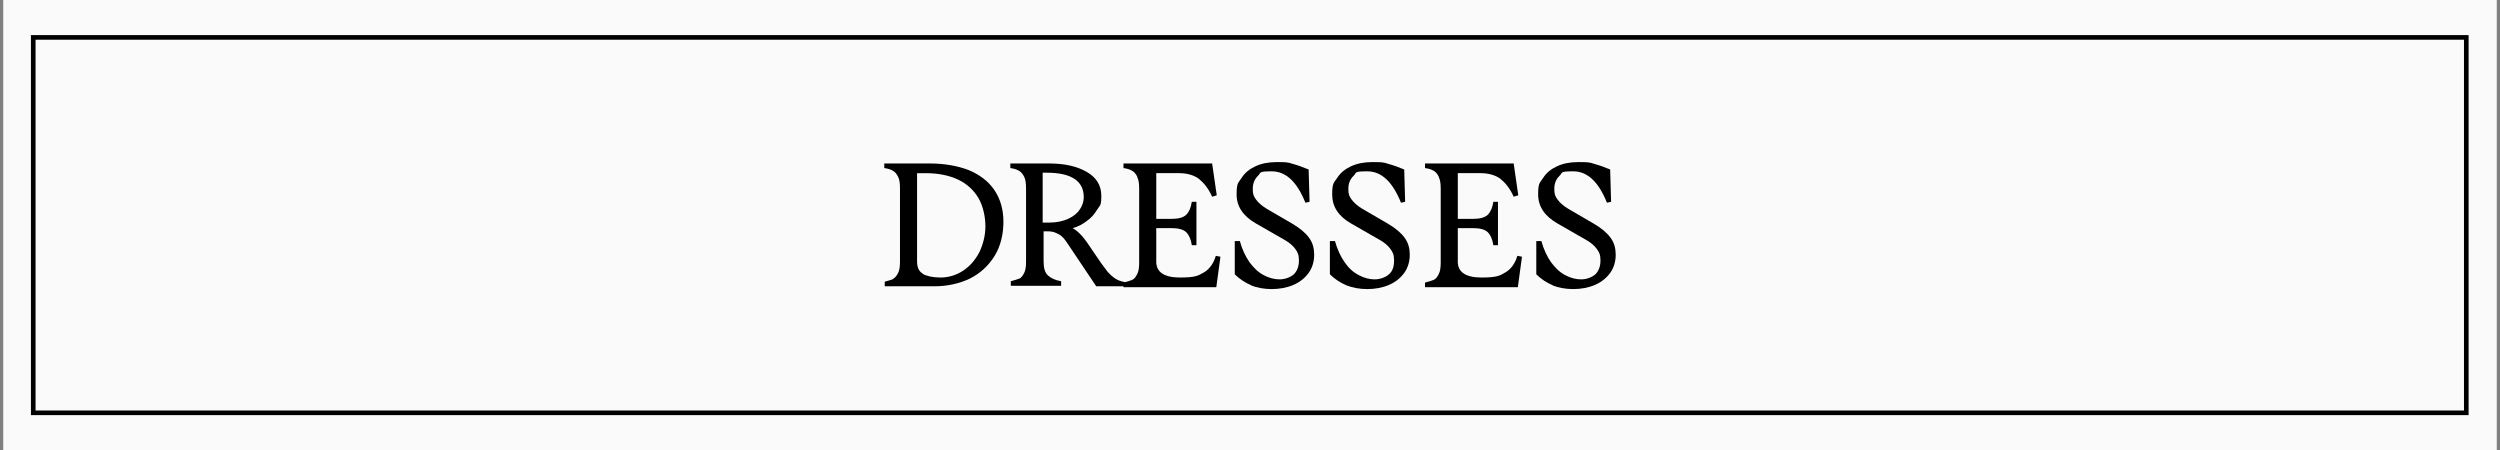
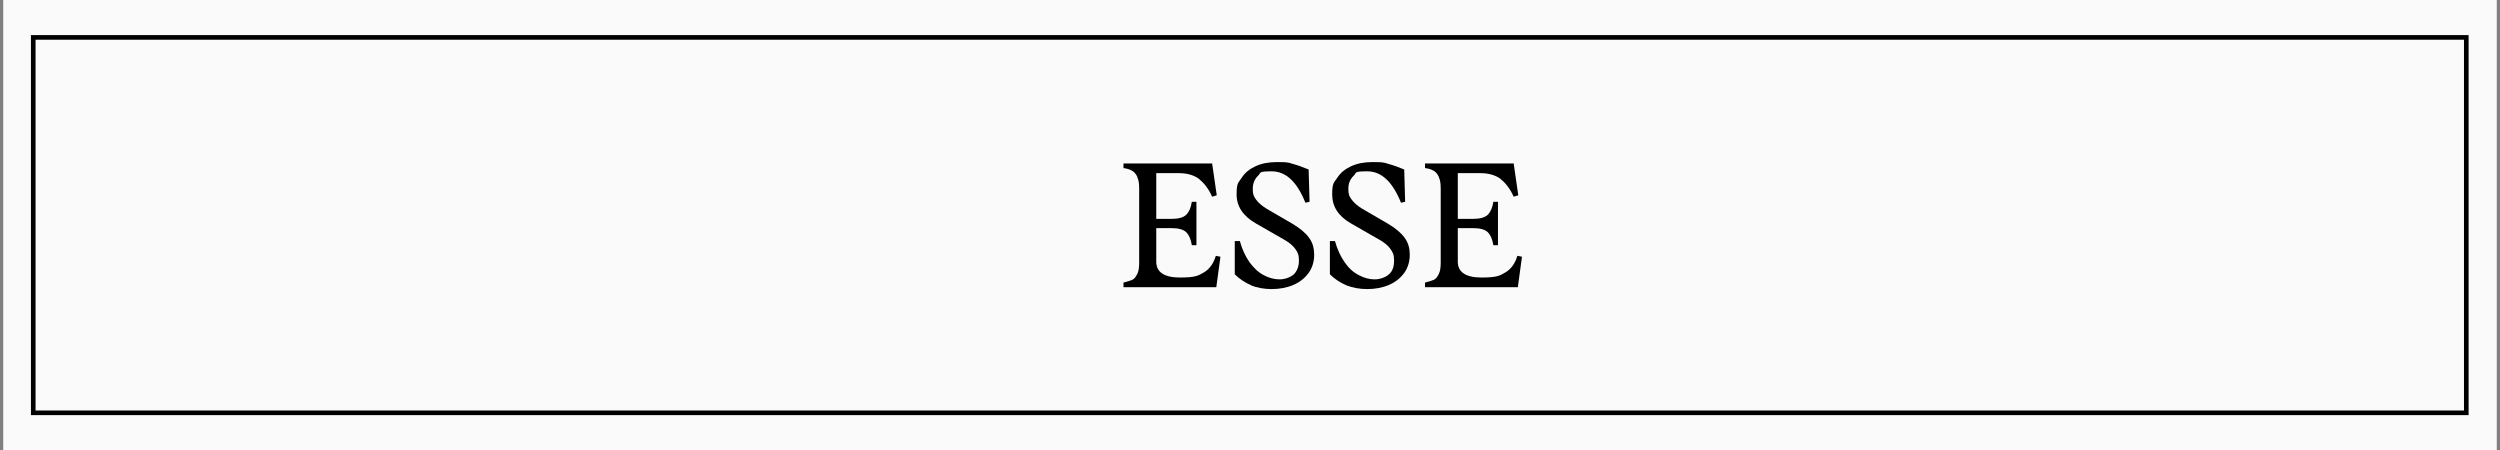
<svg xmlns="http://www.w3.org/2000/svg" viewBox="0 0 541.4 97.5" version="1.1" id="Capa_1">
  <rect x="0" y="0" width="541.4" height="97.5" fill="#808080" stroke="none" />
  <defs>
    <style>
      .st0 {
        fill: #fafafa;
      }

      .st1 {
        fill: none;
        stroke: #000;
        stroke-miterlimit: 10;
      }
    </style>
  </defs>
  <rect height="100" width="540" y="-1.3" x=".7" class="st0" />
  <rect height="81.3" width="526.9" y="8.1" x="7.2" class="st1" />
  <g>
-     <path d="M193.4,60.4c.5-.3.8-.7,1.1-1.3s.4-1.4.4-2.5v-15.8c0-1.1-.1-1.9-.4-2.5s-.6-1-1.1-1.3-1.1-.5-1.9-.6v-1h9.8c3.2,0,6,.5,8.4,1.4,2.4,1,4.3,2.4,5.6,4.3s2,4.2,2,6.9-.6,5.3-1.9,7.4c-1.3,2.1-3,3.7-5.3,4.9-2.3,1.1-4.9,1.7-7.8,1.7h-10.7v-1c.8-.2,1.4-.4,1.9-.6h-.1ZM199.8,59.3c.9.5,2.2.8,3.9.8s3.4-.5,4.9-1.5,2.6-2.3,3.5-4c.8-1.7,1.3-3.6,1.3-5.6s-.5-4.4-1.5-6.1c-1-1.7-2.5-3.1-4.4-4s-4.3-1.4-7-1.4h-1.9v19.1c0,1.3.4,2.2,1.3,2.7h-.1Z" />
-     <path d="M220.7,60.4c.5-.3.8-.7,1.1-1.3.3-.6.4-1.4.4-2.4v-15.9c0-1.1-.1-1.9-.4-2.5s-.6-1-1.1-1.3-1.1-.5-1.9-.6v-1h8.4c3.3,0,6,.6,8.1,1.8s3.2,2.9,3.2,5.2-.3,2-.9,3-1.3,1.8-2.3,2.5c-.9.7-1.9,1.2-3,1.5.7.4,1.4,1,2.1,1.8s1.5,2,2.5,3.5c1.2,1.8,2.2,3.2,3,4.2.9,1,1.8,1.7,2.9,2l.8.2v.9h-6.2l-6.3-9.4c-.6-.9-1.2-1.6-1.9-1.9-.7-.4-1.4-.6-2.1-.6h-1.1v6.5c0,1.5.3,2.5,1,3.1s1.6,1,2.8,1.2v1h-10.9v-1c.8-.2,1.4-.4,1.9-.6h-.1ZM227.3,48.2c1.5,0,2.9-.3,4-.8s2-1.2,2.5-2c.6-.8.9-1.8.9-2.7,0-3.5-2.7-5.3-8-5.3h-.9v10.8h1.5Z" />
    <path d="M246.3,38.3c-.3-.6-.6-1-1.1-1.3s-1.1-.5-1.9-.6v-1h19.2l1,6.9-1,.3c-.8-1.8-1.8-3-2.9-3.9-1.1-.8-2.6-1.2-4.2-1.2h-5v9.9h3.3c1.5,0,2.6-.3,3.2-.9.6-.6,1-1.5,1.2-2.8h1v9.4h-1c-.2-1.3-.6-2.2-1.2-2.8s-1.7-.9-3.2-.9h-3.3v7.3c0,2.2,1.7,3.4,5.1,3.4s4-.4,5.2-1.1c1.2-.7,2.1-1.9,2.6-3.6l1,.2-.9,6.6h-20.1v-1c.8-.2,1.4-.4,1.9-.6s.8-.7,1.1-1.3c.3-.6.4-1.4.4-2.5v-15.9c0-1.1-.1-1.9-.4-2.5h0Z" />
    <path d="M271,61.8c-1.4-.6-2.6-1.4-3.6-2.4v-7.2c.1,0,1.1,0,1.1,0,.5,1.8,1.2,3.3,2.1,4.6.9,1.2,1.9,2.2,3.1,2.8,1.1.6,2.3.9,3.4.9s2.3-.4,3.1-1.1c.7-.7,1.1-1.7,1.1-3s-.3-1.8-.8-2.5-1.3-1.4-2.4-2l-6.1-3.5c-2.8-1.6-4.2-3.7-4.2-6.3s.4-2.5,1.1-3.6,1.7-1.9,3-2.5,2.8-.9,4.6-.9,2.4,0,3.5.4c1.1.3,2.2.7,3.4,1.2l.2,7-.9.2c-1.8-4.5-4.2-6.8-7.3-6.8s-2.2.3-3,1c-.7.7-1.1,1.6-1.1,2.8s.2,1.6.7,2.3,1.3,1.4,2.3,2l5.5,3.2c1.7,1,2.9,2,3.7,3.1.8,1.1,1.1,2.3,1.1,3.7s-.4,2.8-1.2,3.9c-.8,1.1-1.9,2-3.3,2.6s-3,.9-4.7.9-3.2-.3-4.5-.8h0Z" />
    <path d="M291.6,61.8c-1.4-.6-2.6-1.4-3.6-2.4v-7.2c.1,0,1.1,0,1.1,0,.5,1.8,1.2,3.3,2.1,4.6s1.9,2.2,3.1,2.8c1.1.6,2.3.9,3.4.9s2.3-.4,3.1-1.1,1.1-1.7,1.1-3-.3-1.8-.8-2.5-1.3-1.4-2.4-2l-6.1-3.5c-2.8-1.6-4.1-3.7-4.1-6.3s.4-2.5,1.1-3.6,1.7-1.9,3-2.5,2.8-.9,4.6-.9,2.4,0,3.5.4c1.1.3,2.2.7,3.4,1.2l.2,7-.9.2c-1.8-4.5-4.2-6.8-7.3-6.8s-2.2.3-3,1c-.7.7-1.1,1.6-1.1,2.8s.2,1.6.7,2.3,1.3,1.4,2.3,2l5.5,3.2c1.7,1,2.9,2,3.7,3.1.8,1.1,1.1,2.3,1.1,3.7s-.4,2.8-1.2,3.9c-.8,1.1-1.9,2-3.3,2.6s-3,.9-4.7.9-3.2-.3-4.5-.8h0Z" />
    <path d="M311.6,38.3c-.3-.6-.6-1-1.1-1.3s-1.1-.5-1.9-.6v-1h19.2l1,6.9-1,.3c-.8-1.8-1.8-3-2.9-3.9-1.1-.8-2.6-1.2-4.2-1.2h-5v9.9h3.3c1.5,0,2.6-.3,3.2-.9.6-.6,1-1.5,1.2-2.8h1v9.4h-1c-.2-1.3-.6-2.2-1.2-2.8s-1.7-.9-3.2-.9h-3.3v7.3c0,2.2,1.7,3.4,5.1,3.4s4-.4,5.2-1.1c1.2-.7,2.1-1.9,2.6-3.6l1,.2-.9,6.6h-20.1v-1c.8-.2,1.4-.4,1.9-.6s.8-.7,1.1-1.3c.3-.6.4-1.4.4-2.5v-15.9c0-1.1-.1-1.9-.4-2.5h0Z" />
-     <path d="M336.3,61.8c-1.4-.6-2.6-1.4-3.6-2.4v-7.2c.1,0,1.1,0,1.1,0,.5,1.8,1.2,3.3,2.1,4.6.9,1.2,1.9,2.2,3.1,2.8,1.1.6,2.3.9,3.4.9s2.3-.4,3.1-1.1c.7-.7,1.1-1.7,1.1-3s-.3-1.8-.8-2.5-1.3-1.4-2.4-2l-6.1-3.5c-2.8-1.6-4.2-3.7-4.2-6.3s.4-2.5,1.1-3.6,1.7-1.9,3-2.5,2.8-.9,4.6-.9,2.4,0,3.5.4c1.1.3,2.2.7,3.4,1.2l.2,7-.9.2c-1.8-4.5-4.2-6.8-7.3-6.8s-2.2.3-3,1c-.7.7-1.1,1.6-1.1,2.8s.2,1.6.7,2.3,1.3,1.4,2.3,2l5.5,3.2c1.7,1,2.9,2,3.7,3.1.8,1.1,1.1,2.3,1.1,3.7s-.4,2.8-1.2,3.9c-.8,1.1-1.9,2-3.3,2.6s-3,.9-4.7.9-3.2-.3-4.5-.8h0Z" />
  </g>
</svg>